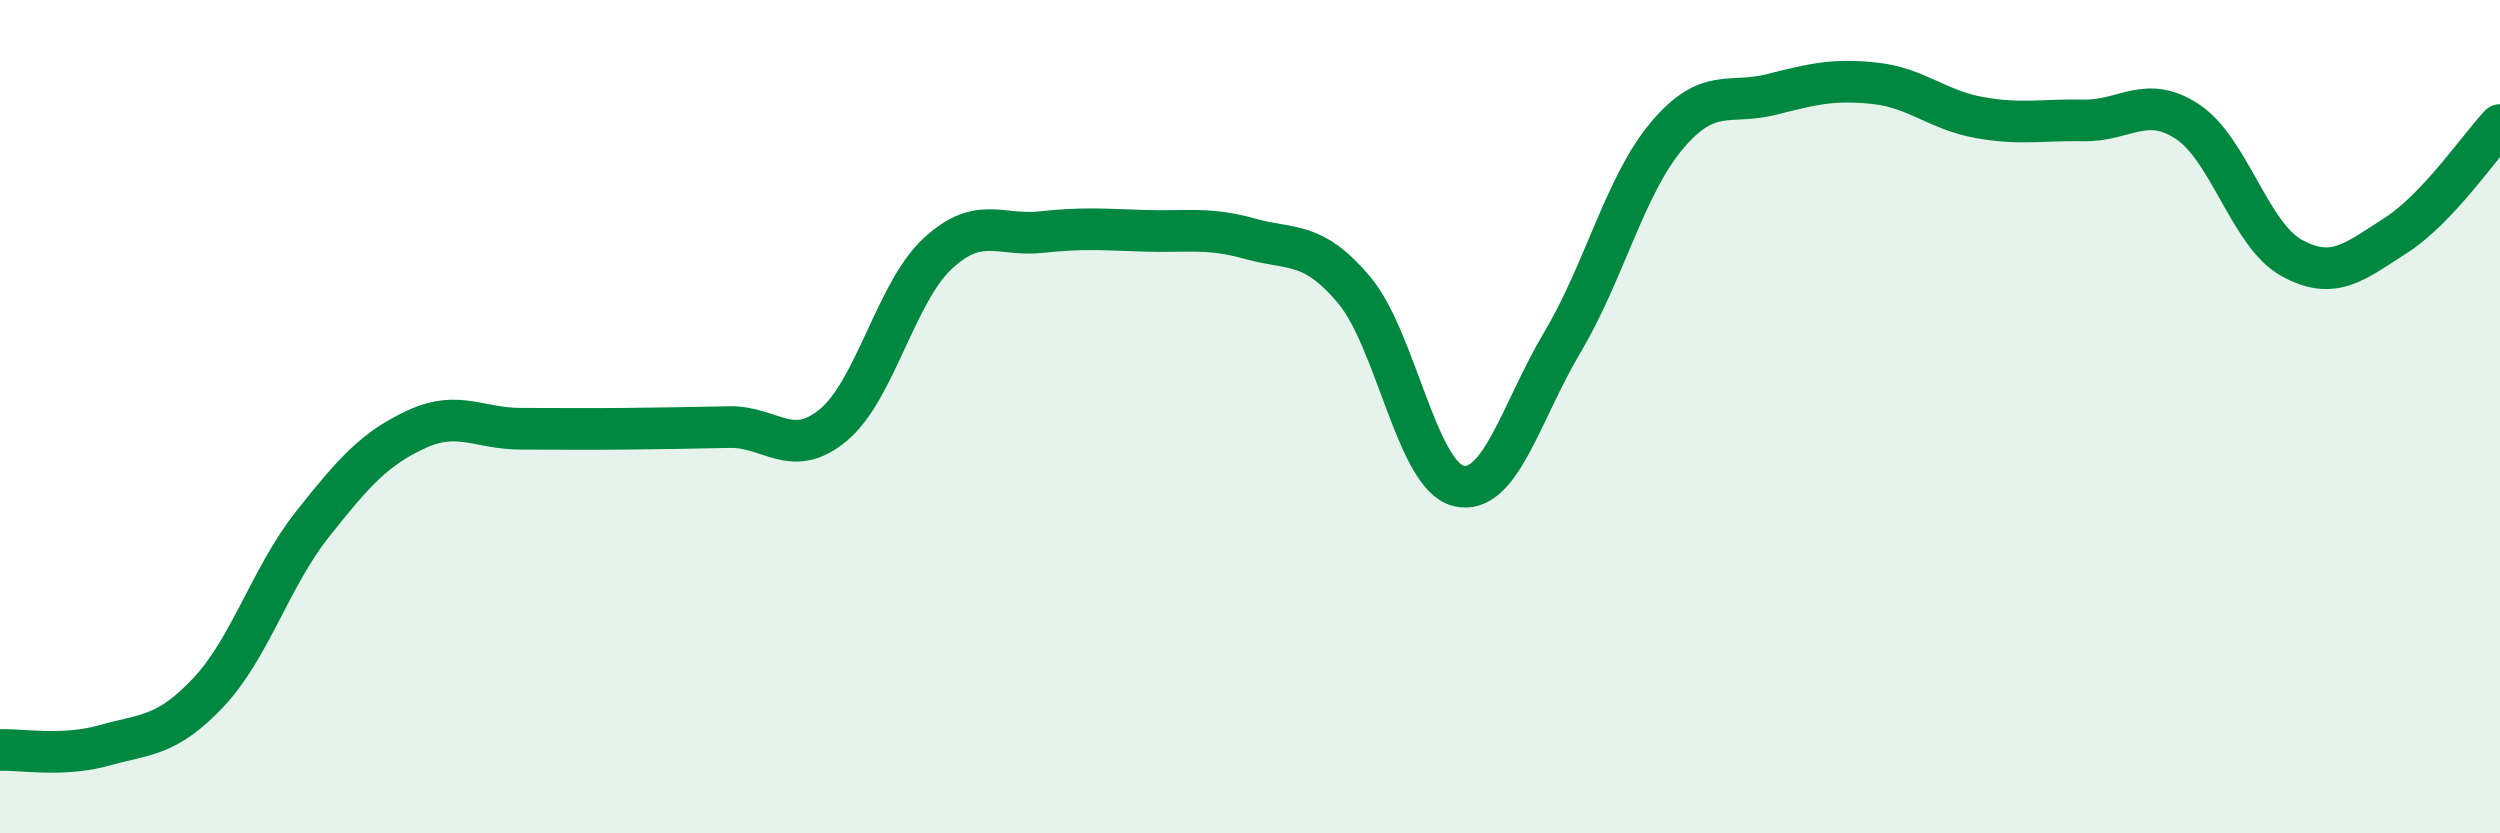
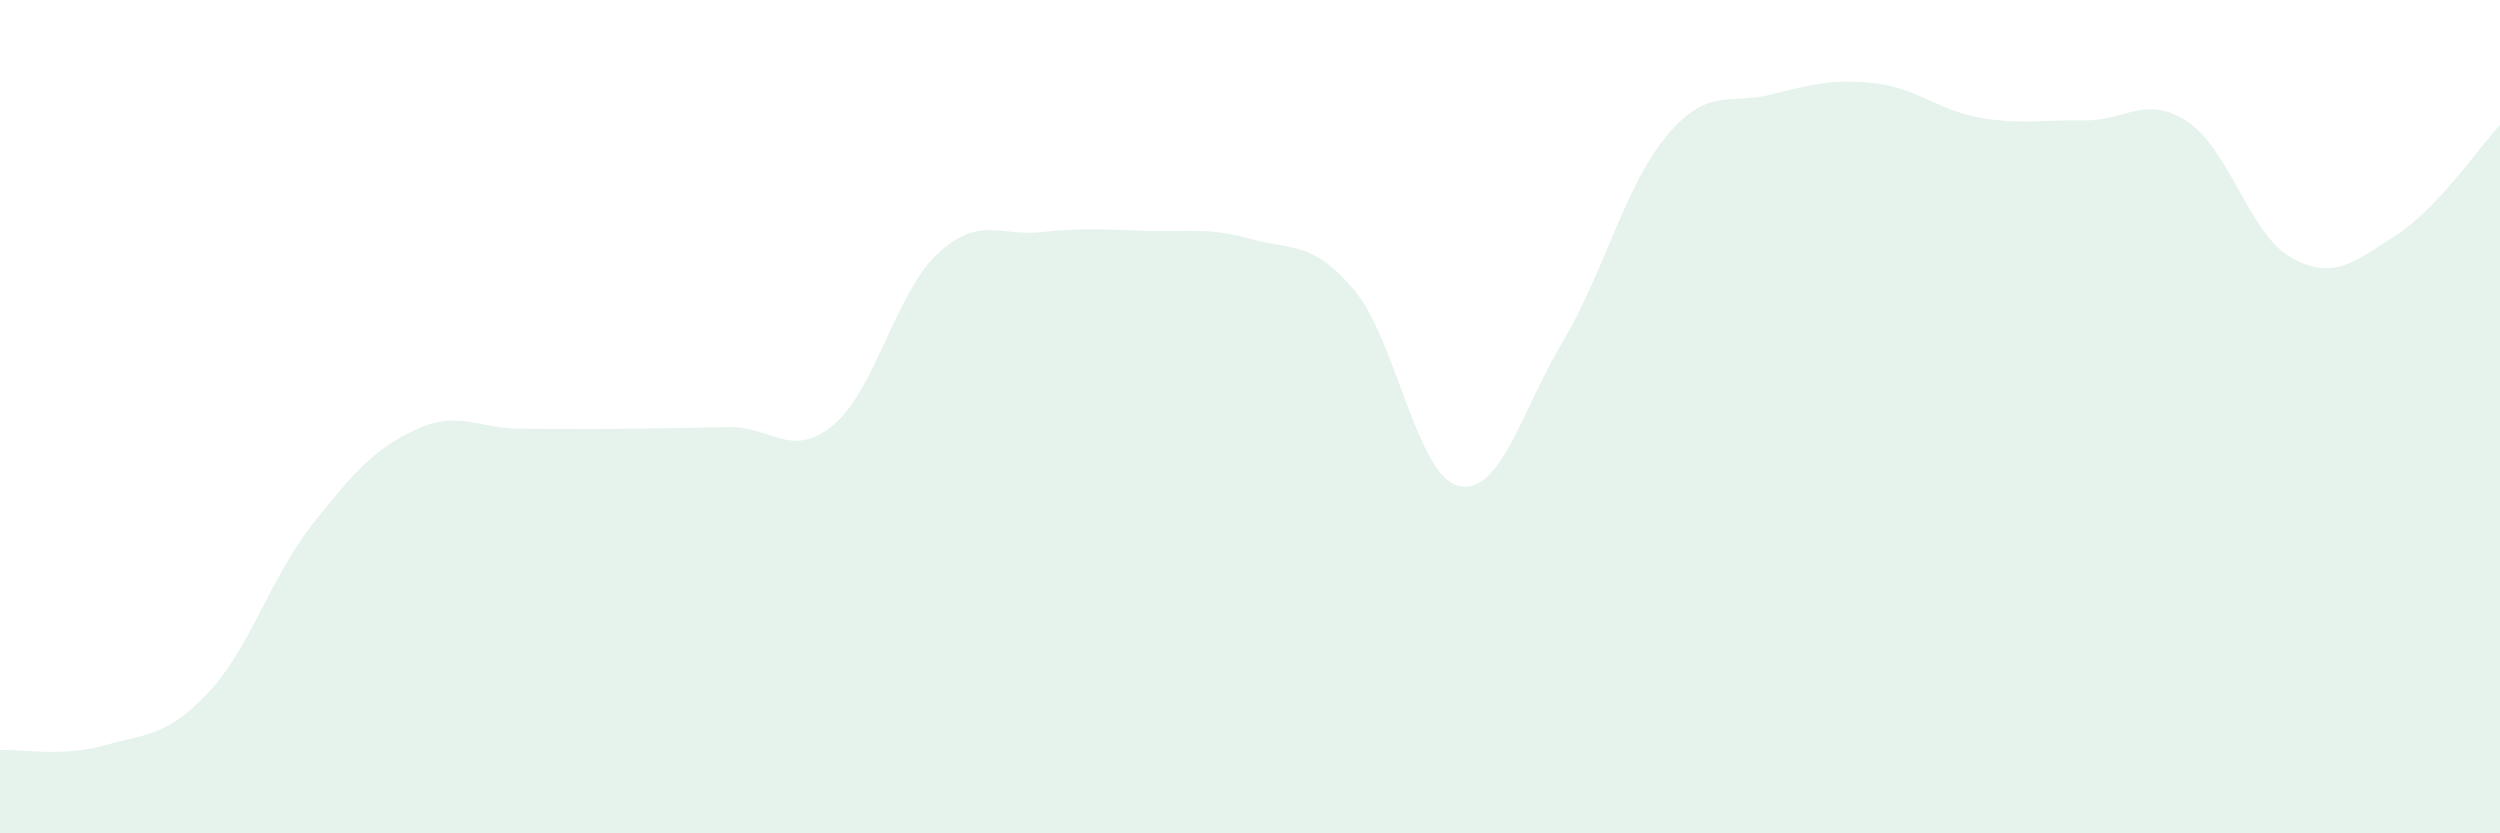
<svg xmlns="http://www.w3.org/2000/svg" width="60" height="20" viewBox="0 0 60 20">
  <path d="M 0,18 C 0.5,17.98 1.5,18.17 2.5,17.89 C 3.5,17.61 4,17.68 5,16.62 C 6,15.56 6.5,13.84 7.5,12.58 C 8.5,11.32 9,10.76 10,10.3 C 11,9.84 11.5,10.29 12.5,10.29 C 13.5,10.29 14,10.3 15,10.29 C 16,10.28 16.5,10.27 17.5,10.25 C 18.5,10.23 19,11.03 20,10.2 C 21,9.37 21.5,7.02 22.5,6.09 C 23.5,5.16 24,5.68 25,5.57 C 26,5.46 26.5,5.51 27.5,5.54 C 28.5,5.57 29,5.45 30,5.73 C 31,6.01 31.5,5.77 32.5,6.96 C 33.5,8.15 34,11.41 35,11.66 C 36,11.91 36.5,9.89 37.5,8.21 C 38.5,6.53 39,4.45 40,3.26 C 41,2.07 41.5,2.52 42.5,2.27 C 43.5,2.02 44,1.89 45,2 C 46,2.11 46.5,2.64 47.5,2.82 C 48.5,3 49,2.87 50,2.89 C 51,2.91 51.5,2.26 52.5,2.92 C 53.5,3.58 54,5.64 55,6.19 C 56,6.74 56.5,6.29 57.5,5.65 C 58.5,5.01 59.5,3.53 60,3L60 20L0 20Z" fill="#008740" opacity="0.1" stroke-linecap="round" stroke-linejoin="round" />
-   <path d="M 0,18 C 0.5,17.98 1.5,18.17 2.5,17.89 C 3.5,17.61 4,17.68 5,16.62 C 6,15.56 6.5,13.84 7.5,12.58 C 8.5,11.32 9,10.76 10,10.3 C 11,9.84 11.5,10.29 12.5,10.29 C 13.5,10.29 14,10.3 15,10.29 C 16,10.28 16.5,10.27 17.5,10.25 C 18.5,10.23 19,11.03 20,10.2 C 21,9.37 21.5,7.02 22.5,6.09 C 23.5,5.16 24,5.68 25,5.57 C 26,5.46 26.5,5.51 27.5,5.54 C 28.5,5.57 29,5.45 30,5.73 C 31,6.01 31.5,5.77 32.5,6.96 C 33.5,8.15 34,11.41 35,11.66 C 36,11.91 36.5,9.89 37.5,8.21 C 38.5,6.53 39,4.45 40,3.26 C 41,2.07 41.5,2.52 42.5,2.27 C 43.5,2.02 44,1.89 45,2 C 46,2.11 46.5,2.64 47.5,2.82 C 48.5,3 49,2.87 50,2.89 C 51,2.91 51.5,2.26 52.5,2.92 C 53.5,3.58 54,5.64 55,6.19 C 56,6.74 56.5,6.29 57.5,5.65 C 58.5,5.01 59.5,3.53 60,3" stroke="#008740" stroke-width="1" fill="none" stroke-linecap="round" stroke-linejoin="round" />
</svg>